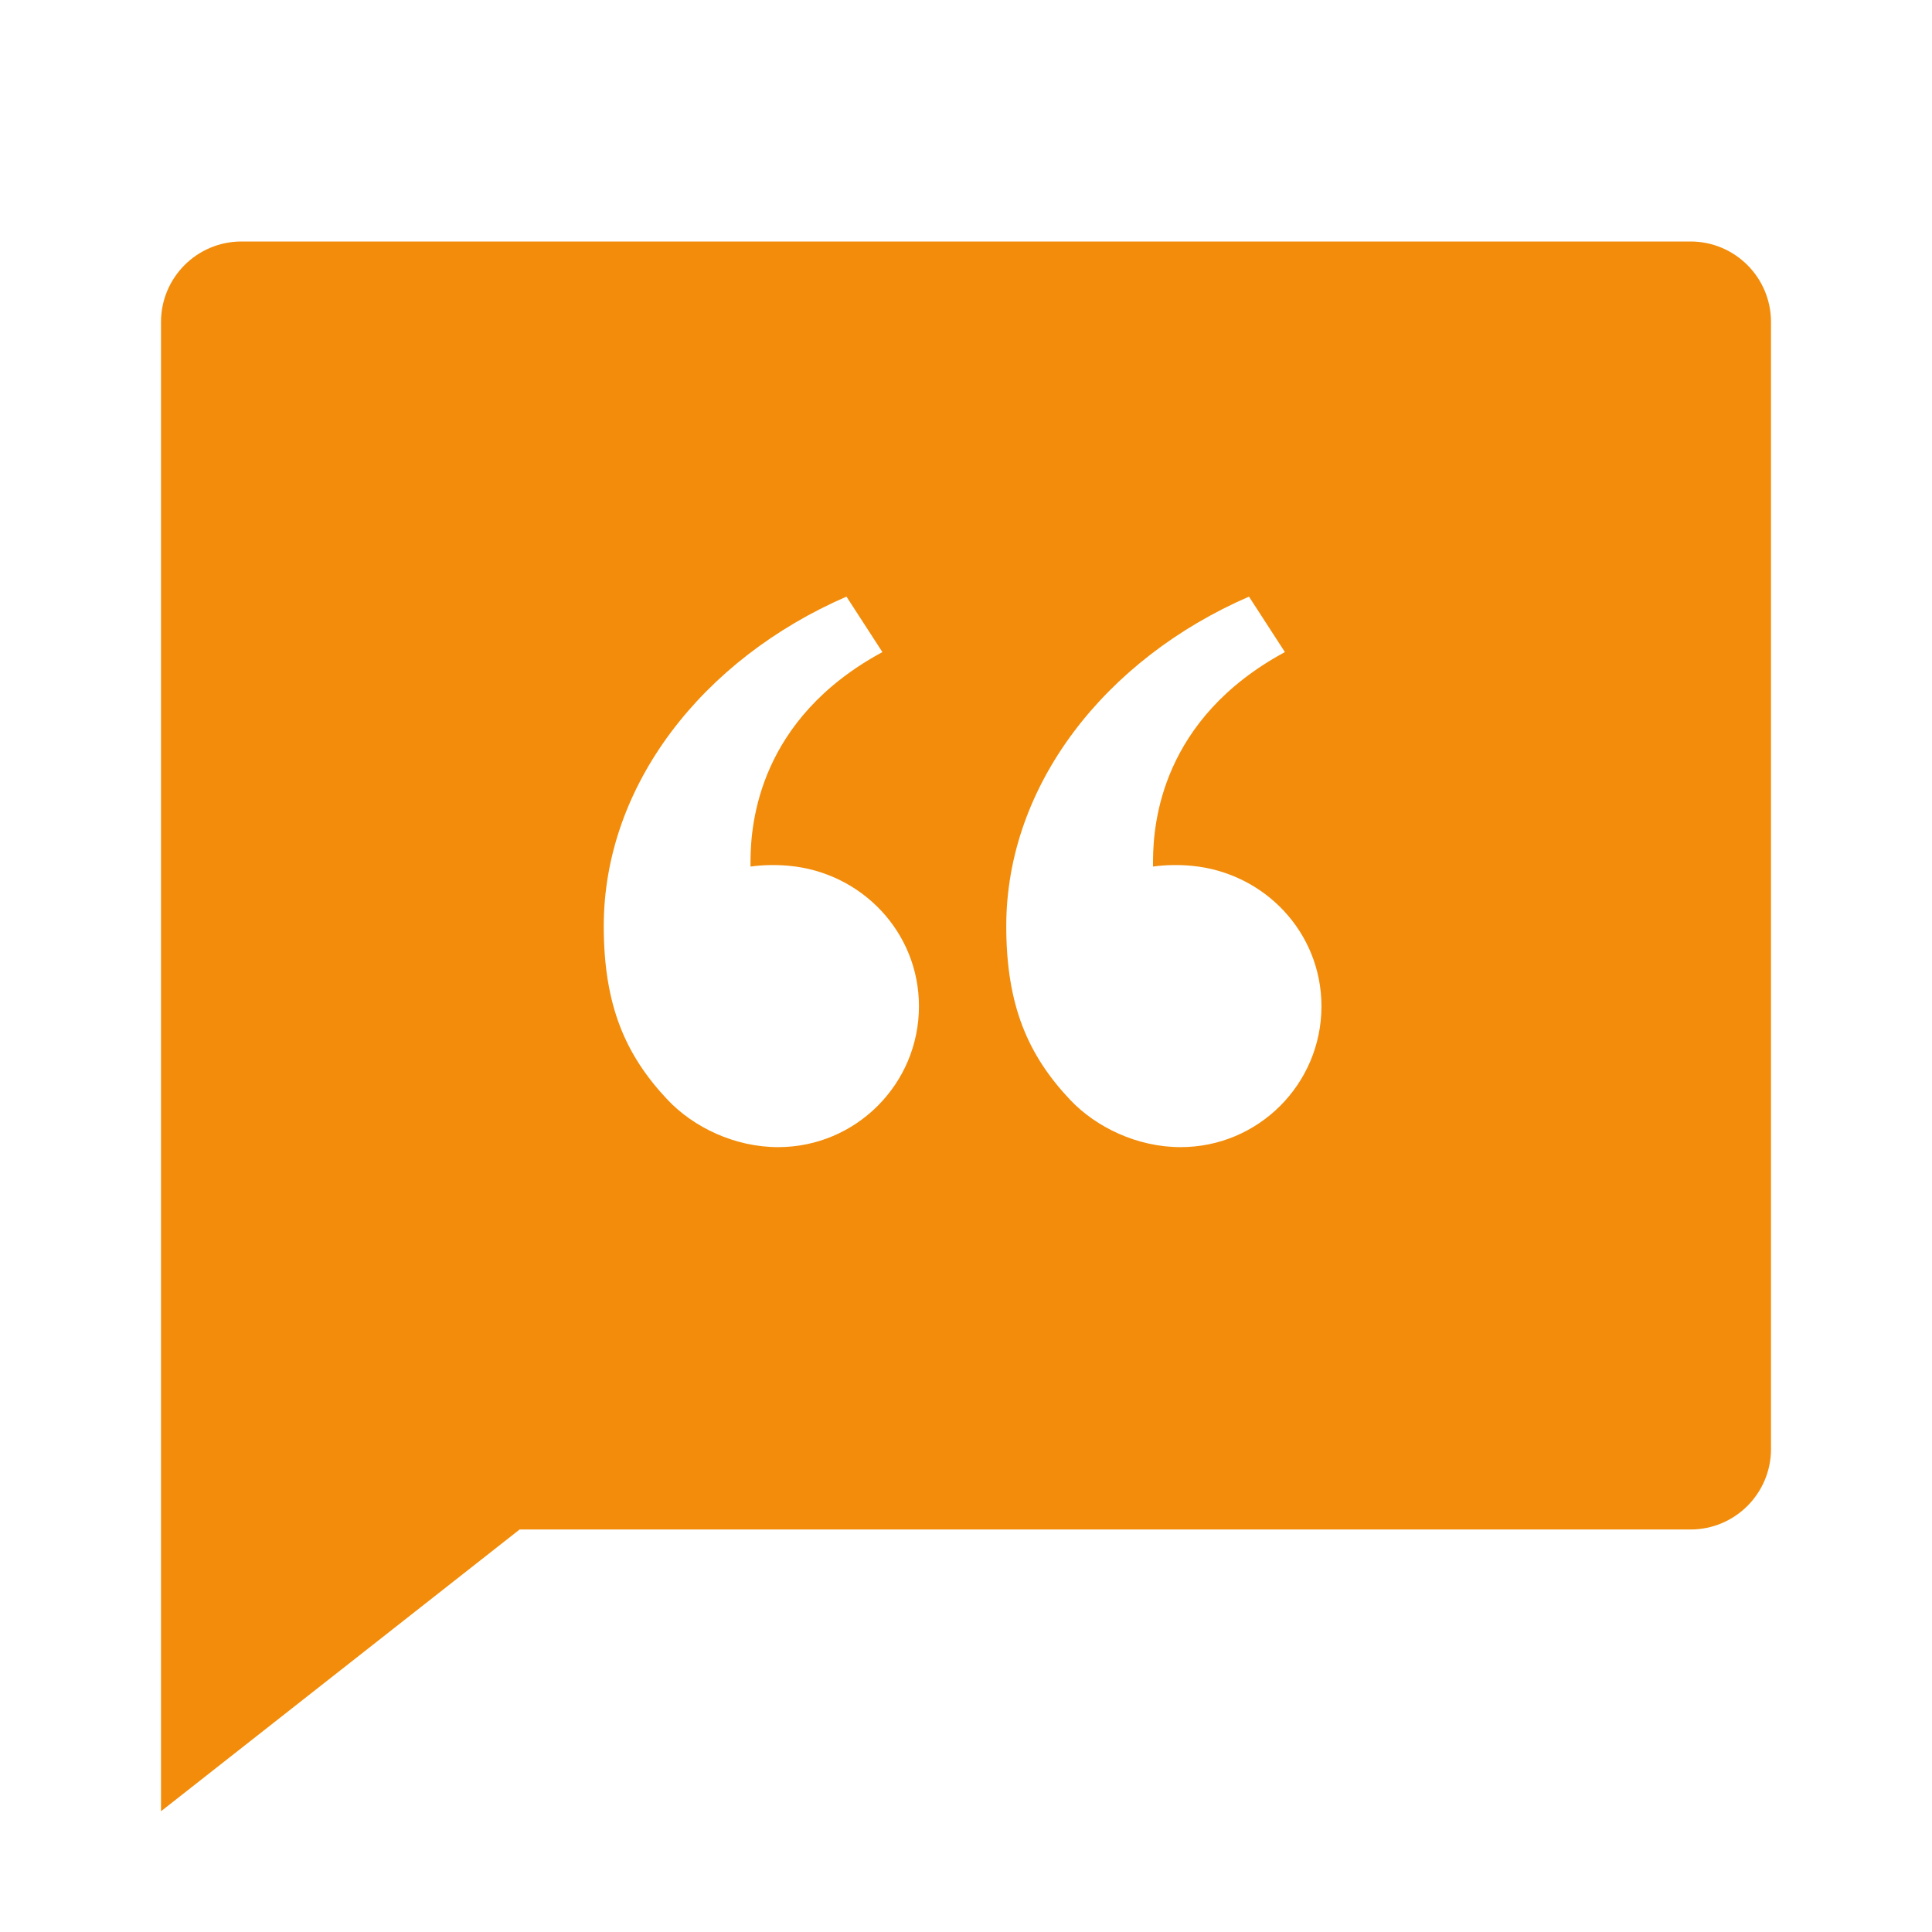
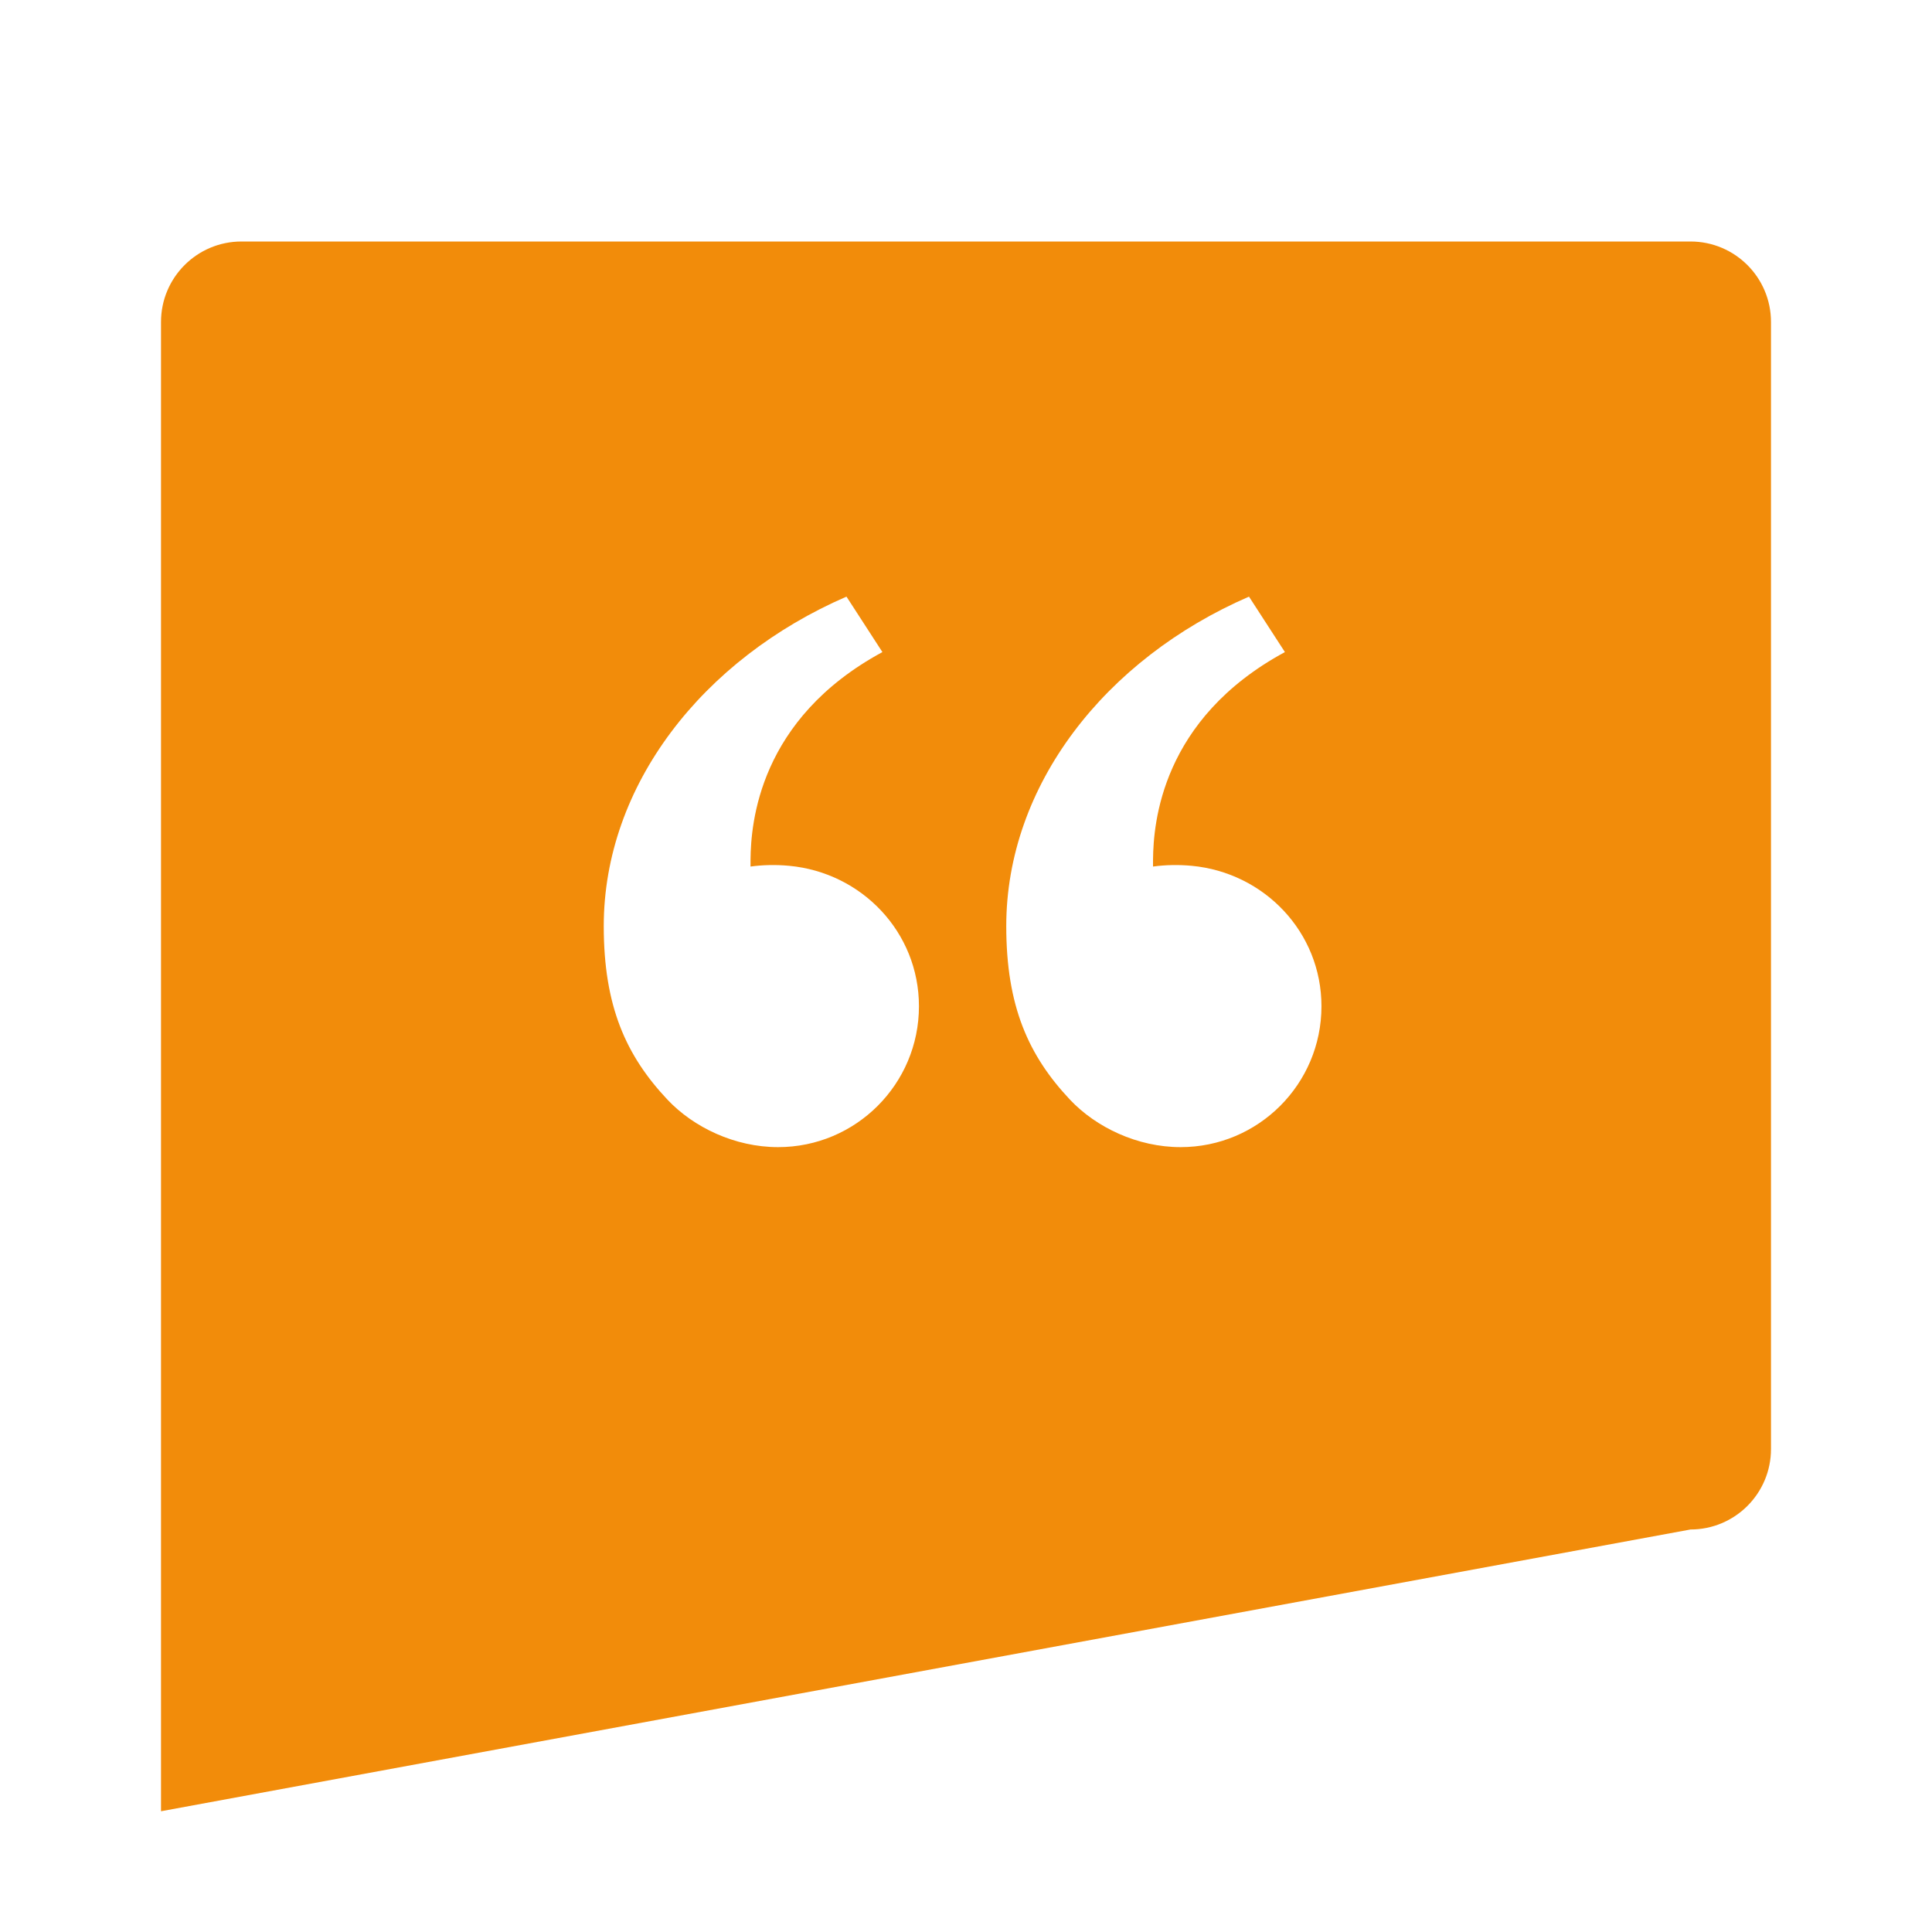
<svg xmlns="http://www.w3.org/2000/svg" width="74" height="74" viewBox="0 0 74 74" fill="none">
-   <path d="M64.75 9.25C66.453 9.25 67.833 10.63 67.833 12.333V55.5C67.833 57.203 66.453 58.583 64.75 58.583H19.903L6.167 69.375V12.333C6.167 10.63 7.547 9.25 9.25 9.25H64.75ZM32.422 22.852C26.912 25.243 23.125 30.079 23.125 35.474C23.125 38.542 23.978 40.434 25.566 42.12C26.566 43.181 28.148 43.938 29.802 43.938C32.782 43.938 35.198 41.522 35.198 38.542C35.198 35.703 33.006 33.42 30.224 33.162C29.727 33.116 29.225 33.125 28.747 33.191L28.747 32.908C28.764 31.549 29.052 27.544 33.798 24.976L32.422 22.852ZM47.839 22.852C42.329 25.243 38.542 30.079 38.542 35.474C38.542 38.542 39.395 40.434 40.983 42.12C41.983 43.181 43.565 43.938 45.219 43.938C48.199 43.938 50.615 41.522 50.615 38.542C50.615 35.703 48.422 33.42 45.641 33.162C45.143 33.116 44.641 33.125 44.163 33.191L44.164 32.908C44.18 31.549 44.469 27.544 49.215 24.976L47.839 22.852Z" fill="#F28C0A" />
+   <path d="M64.75 9.25C66.453 9.25 67.833 10.63 67.833 12.333V55.5C67.833 57.203 66.453 58.583 64.75 58.583L6.167 69.375V12.333C6.167 10.63 7.547 9.25 9.25 9.25H64.75ZM32.422 22.852C26.912 25.243 23.125 30.079 23.125 35.474C23.125 38.542 23.978 40.434 25.566 42.12C26.566 43.181 28.148 43.938 29.802 43.938C32.782 43.938 35.198 41.522 35.198 38.542C35.198 35.703 33.006 33.42 30.224 33.162C29.727 33.116 29.225 33.125 28.747 33.191L28.747 32.908C28.764 31.549 29.052 27.544 33.798 24.976L32.422 22.852ZM47.839 22.852C42.329 25.243 38.542 30.079 38.542 35.474C38.542 38.542 39.395 40.434 40.983 42.12C41.983 43.181 43.565 43.938 45.219 43.938C48.199 43.938 50.615 41.522 50.615 38.542C50.615 35.703 48.422 33.42 45.641 33.162C45.143 33.116 44.641 33.125 44.163 33.191L44.164 32.908C44.18 31.549 44.469 27.544 49.215 24.976L47.839 22.852Z" fill="#F28C0A" />
</svg>